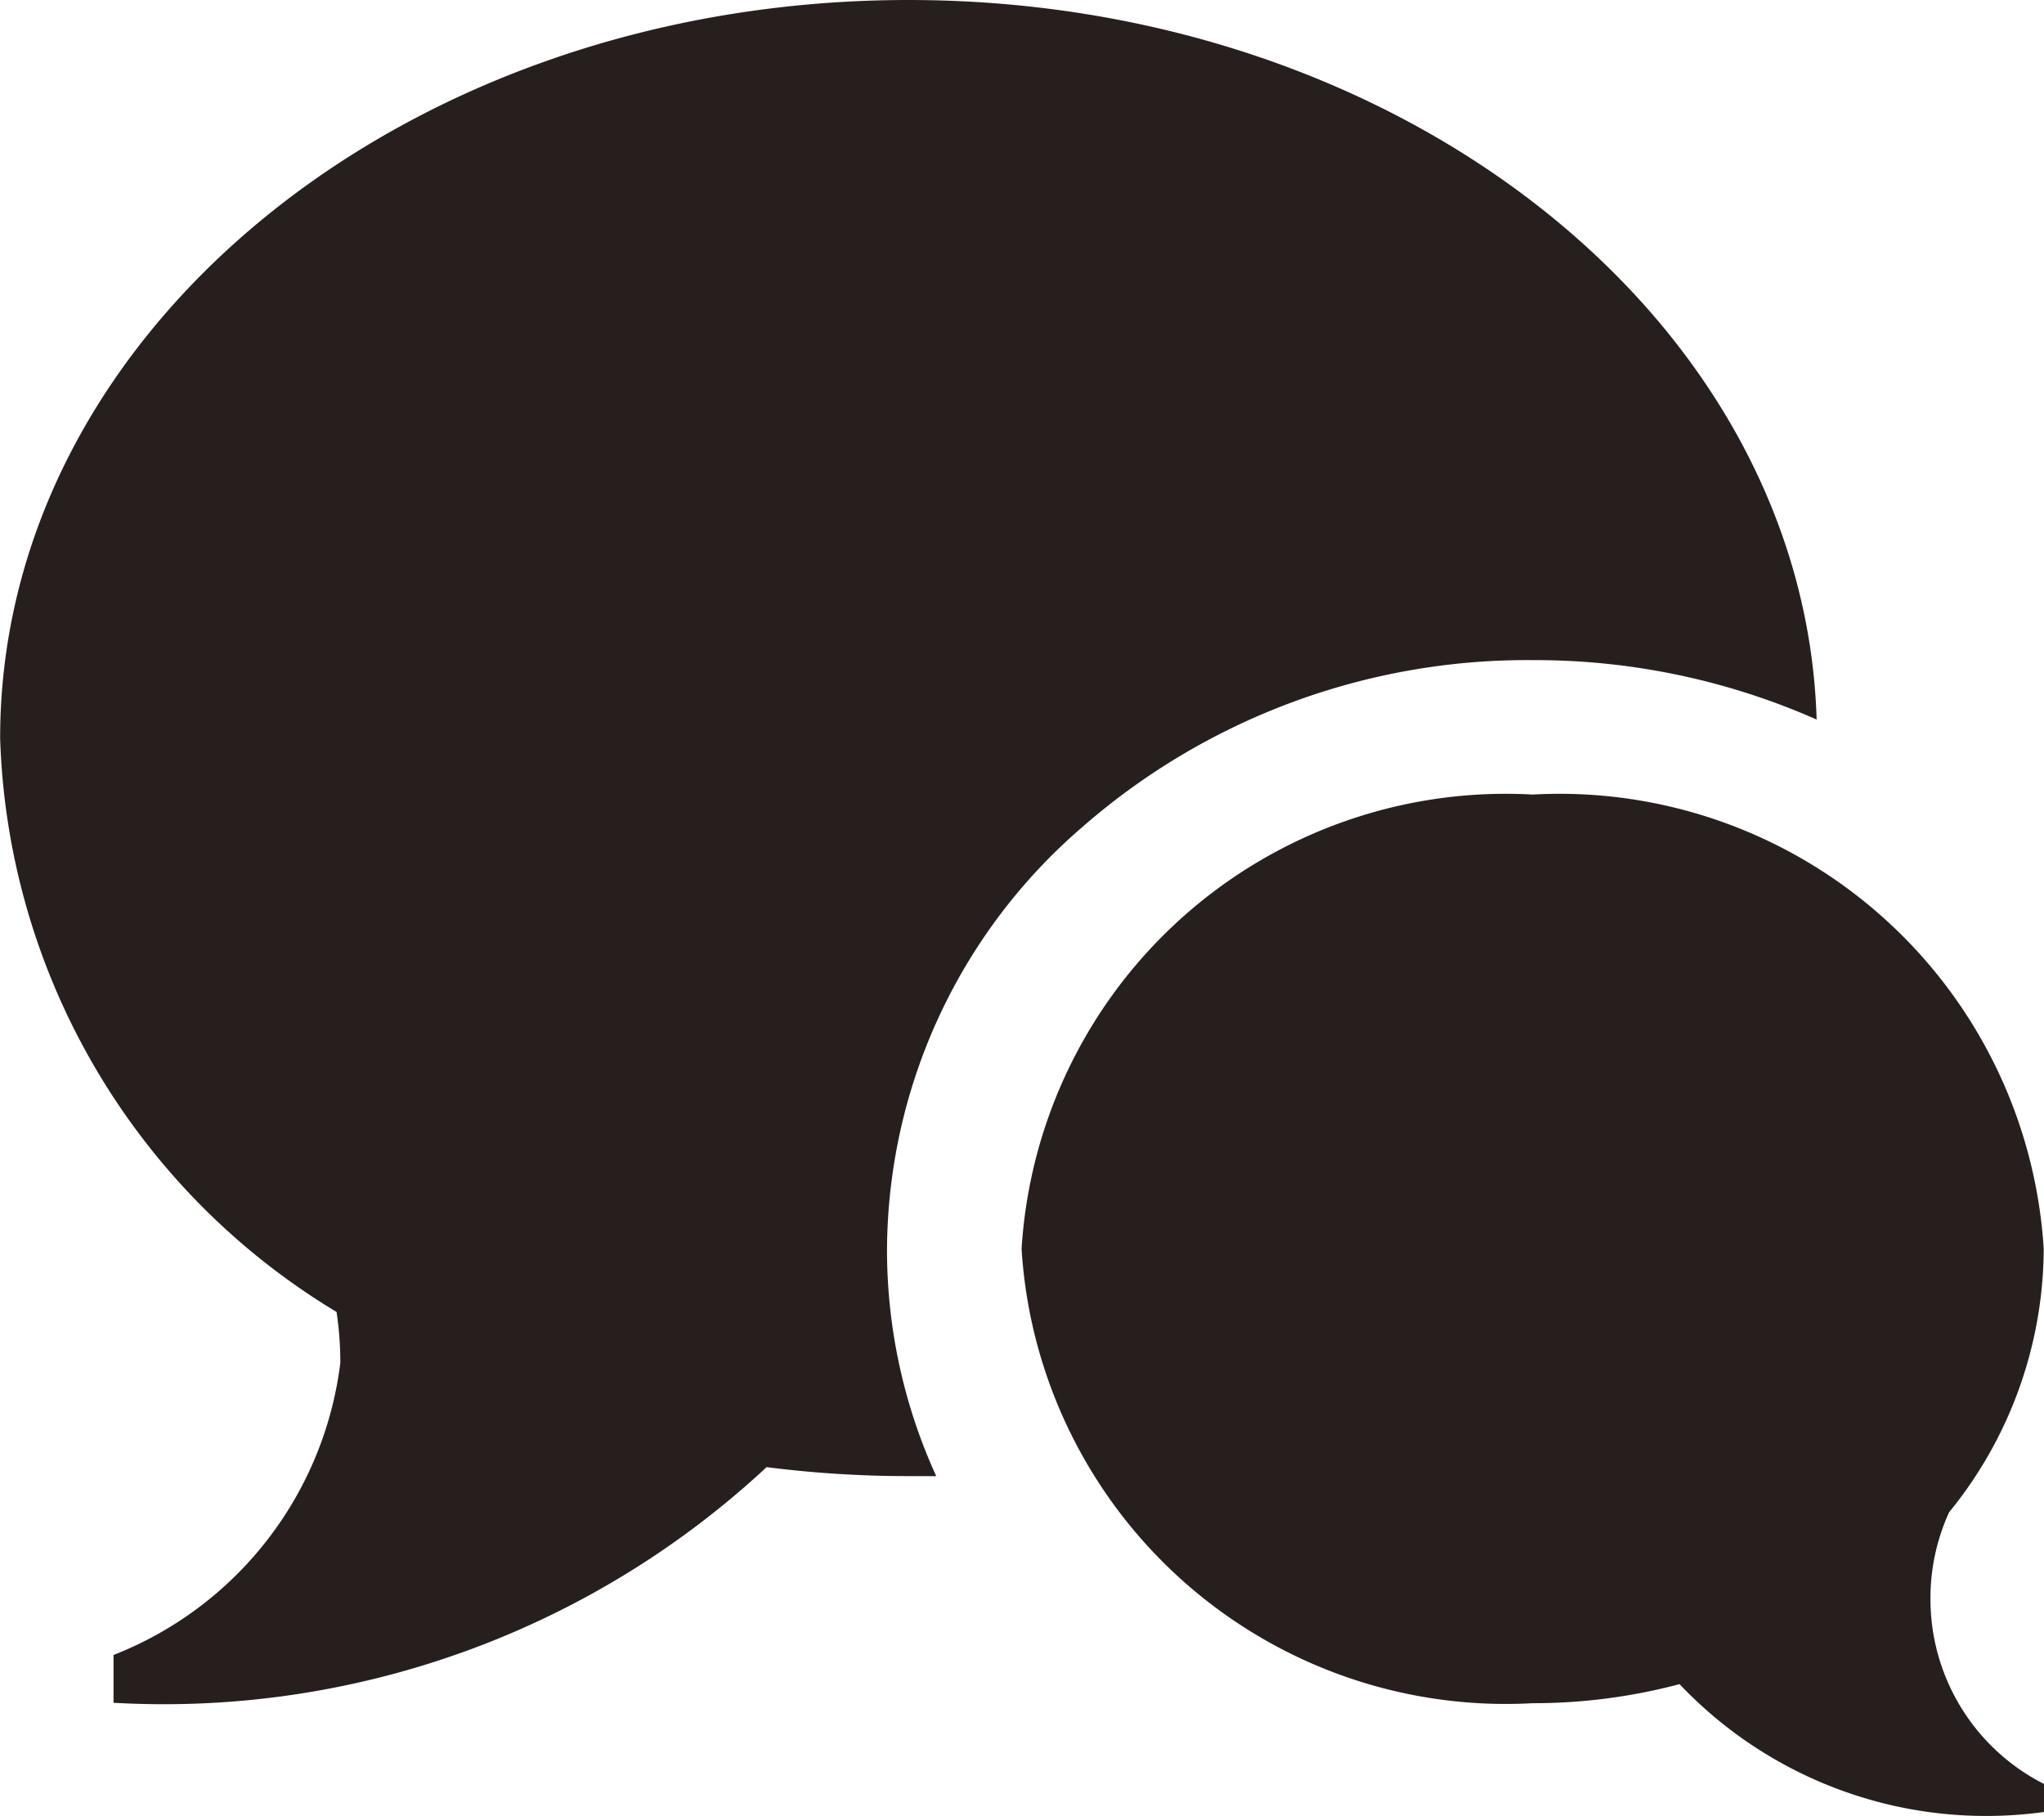
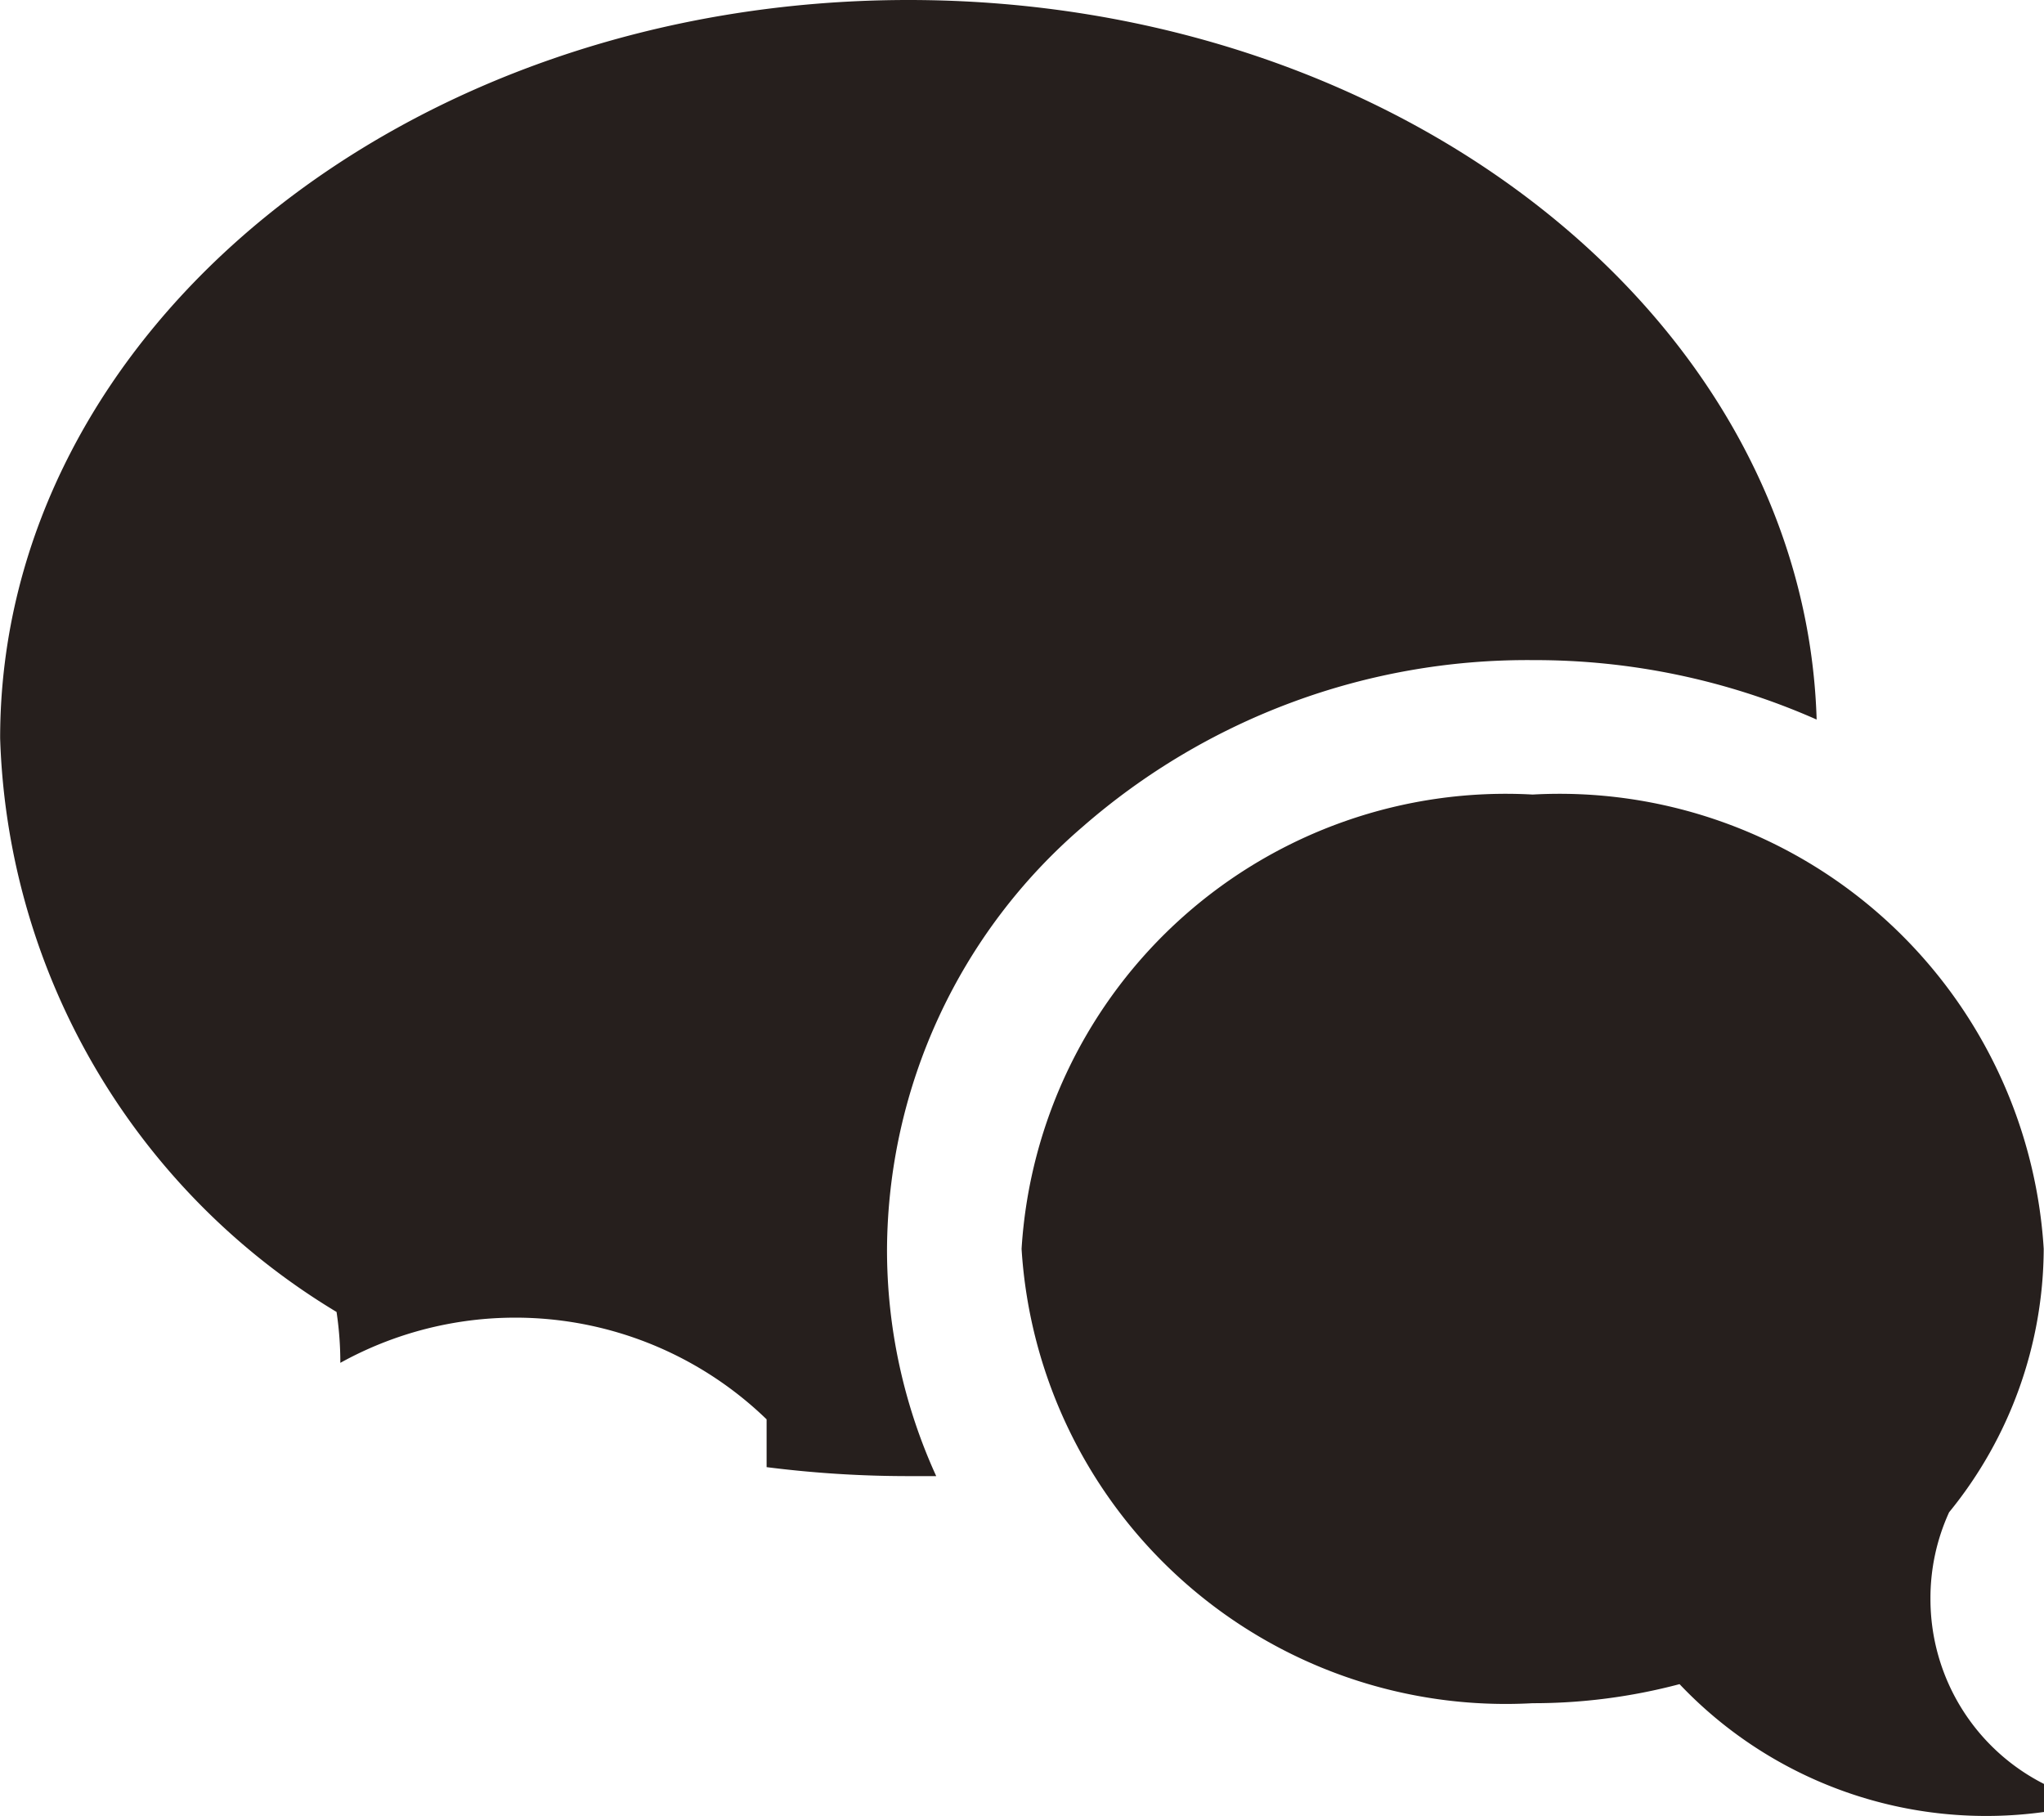
<svg xmlns="http://www.w3.org/2000/svg" width="14.582" height="12.956" viewBox="0 0 14.582 12.956">
-   <path id="Icon_metro-bubbles" data-name="Icon metro-bubbles" d="M16.344,16.55a1.478,1.478,0,0,0,.81,1.319v.2a3.014,3.014,0,0,1-2.6-.912,4.07,4.07,0,0,1-1.048.136,3.461,3.461,0,0,1-3.646-3.241,3.461,3.461,0,0,1,3.646-3.241,3.461,3.461,0,0,1,3.646,3.241,2.989,2.989,0,0,1-.675,1.879A1.47,1.47,0,0,0,16.344,16.55ZM9.053,5.143c3.525,0,6.393,2.286,6.479,5.133a4.967,4.967,0,0,0-2.023-.424,4.824,4.824,0,0,0-3.217,1.192A4,4,0,0,0,8.9,14.055a3.884,3.884,0,0,0,.351,1.618l-.2,0a8,8,0,0,1-1.01-.064A6.312,6.312,0,0,1,3.382,17.29v-.341A2.578,2.578,0,0,0,5,14.865a2.445,2.445,0,0,0-.027-.363,4.958,4.958,0,0,1-2.4-4.093c0-2.908,2.9-5.266,6.481-5.266Z" transform="translate(-2.572 -5.143)" fill="#261f1d" />
+   <path id="Icon_metro-bubbles" data-name="Icon metro-bubbles" d="M16.344,16.55a1.478,1.478,0,0,0,.81,1.319v.2a3.014,3.014,0,0,1-2.6-.912,4.07,4.07,0,0,1-1.048.136,3.461,3.461,0,0,1-3.646-3.241,3.461,3.461,0,0,1,3.646-3.241,3.461,3.461,0,0,1,3.646,3.241,2.989,2.989,0,0,1-.675,1.879A1.47,1.47,0,0,0,16.344,16.55ZM9.053,5.143c3.525,0,6.393,2.286,6.479,5.133a4.967,4.967,0,0,0-2.023-.424,4.824,4.824,0,0,0-3.217,1.192A4,4,0,0,0,8.9,14.055a3.884,3.884,0,0,0,.351,1.618l-.2,0a8,8,0,0,1-1.01-.064v-.341A2.578,2.578,0,0,0,5,14.865a2.445,2.445,0,0,0-.027-.363,4.958,4.958,0,0,1-2.4-4.093c0-2.908,2.9-5.266,6.481-5.266Z" transform="translate(-2.572 -5.143)" fill="#261f1d" />
</svg>